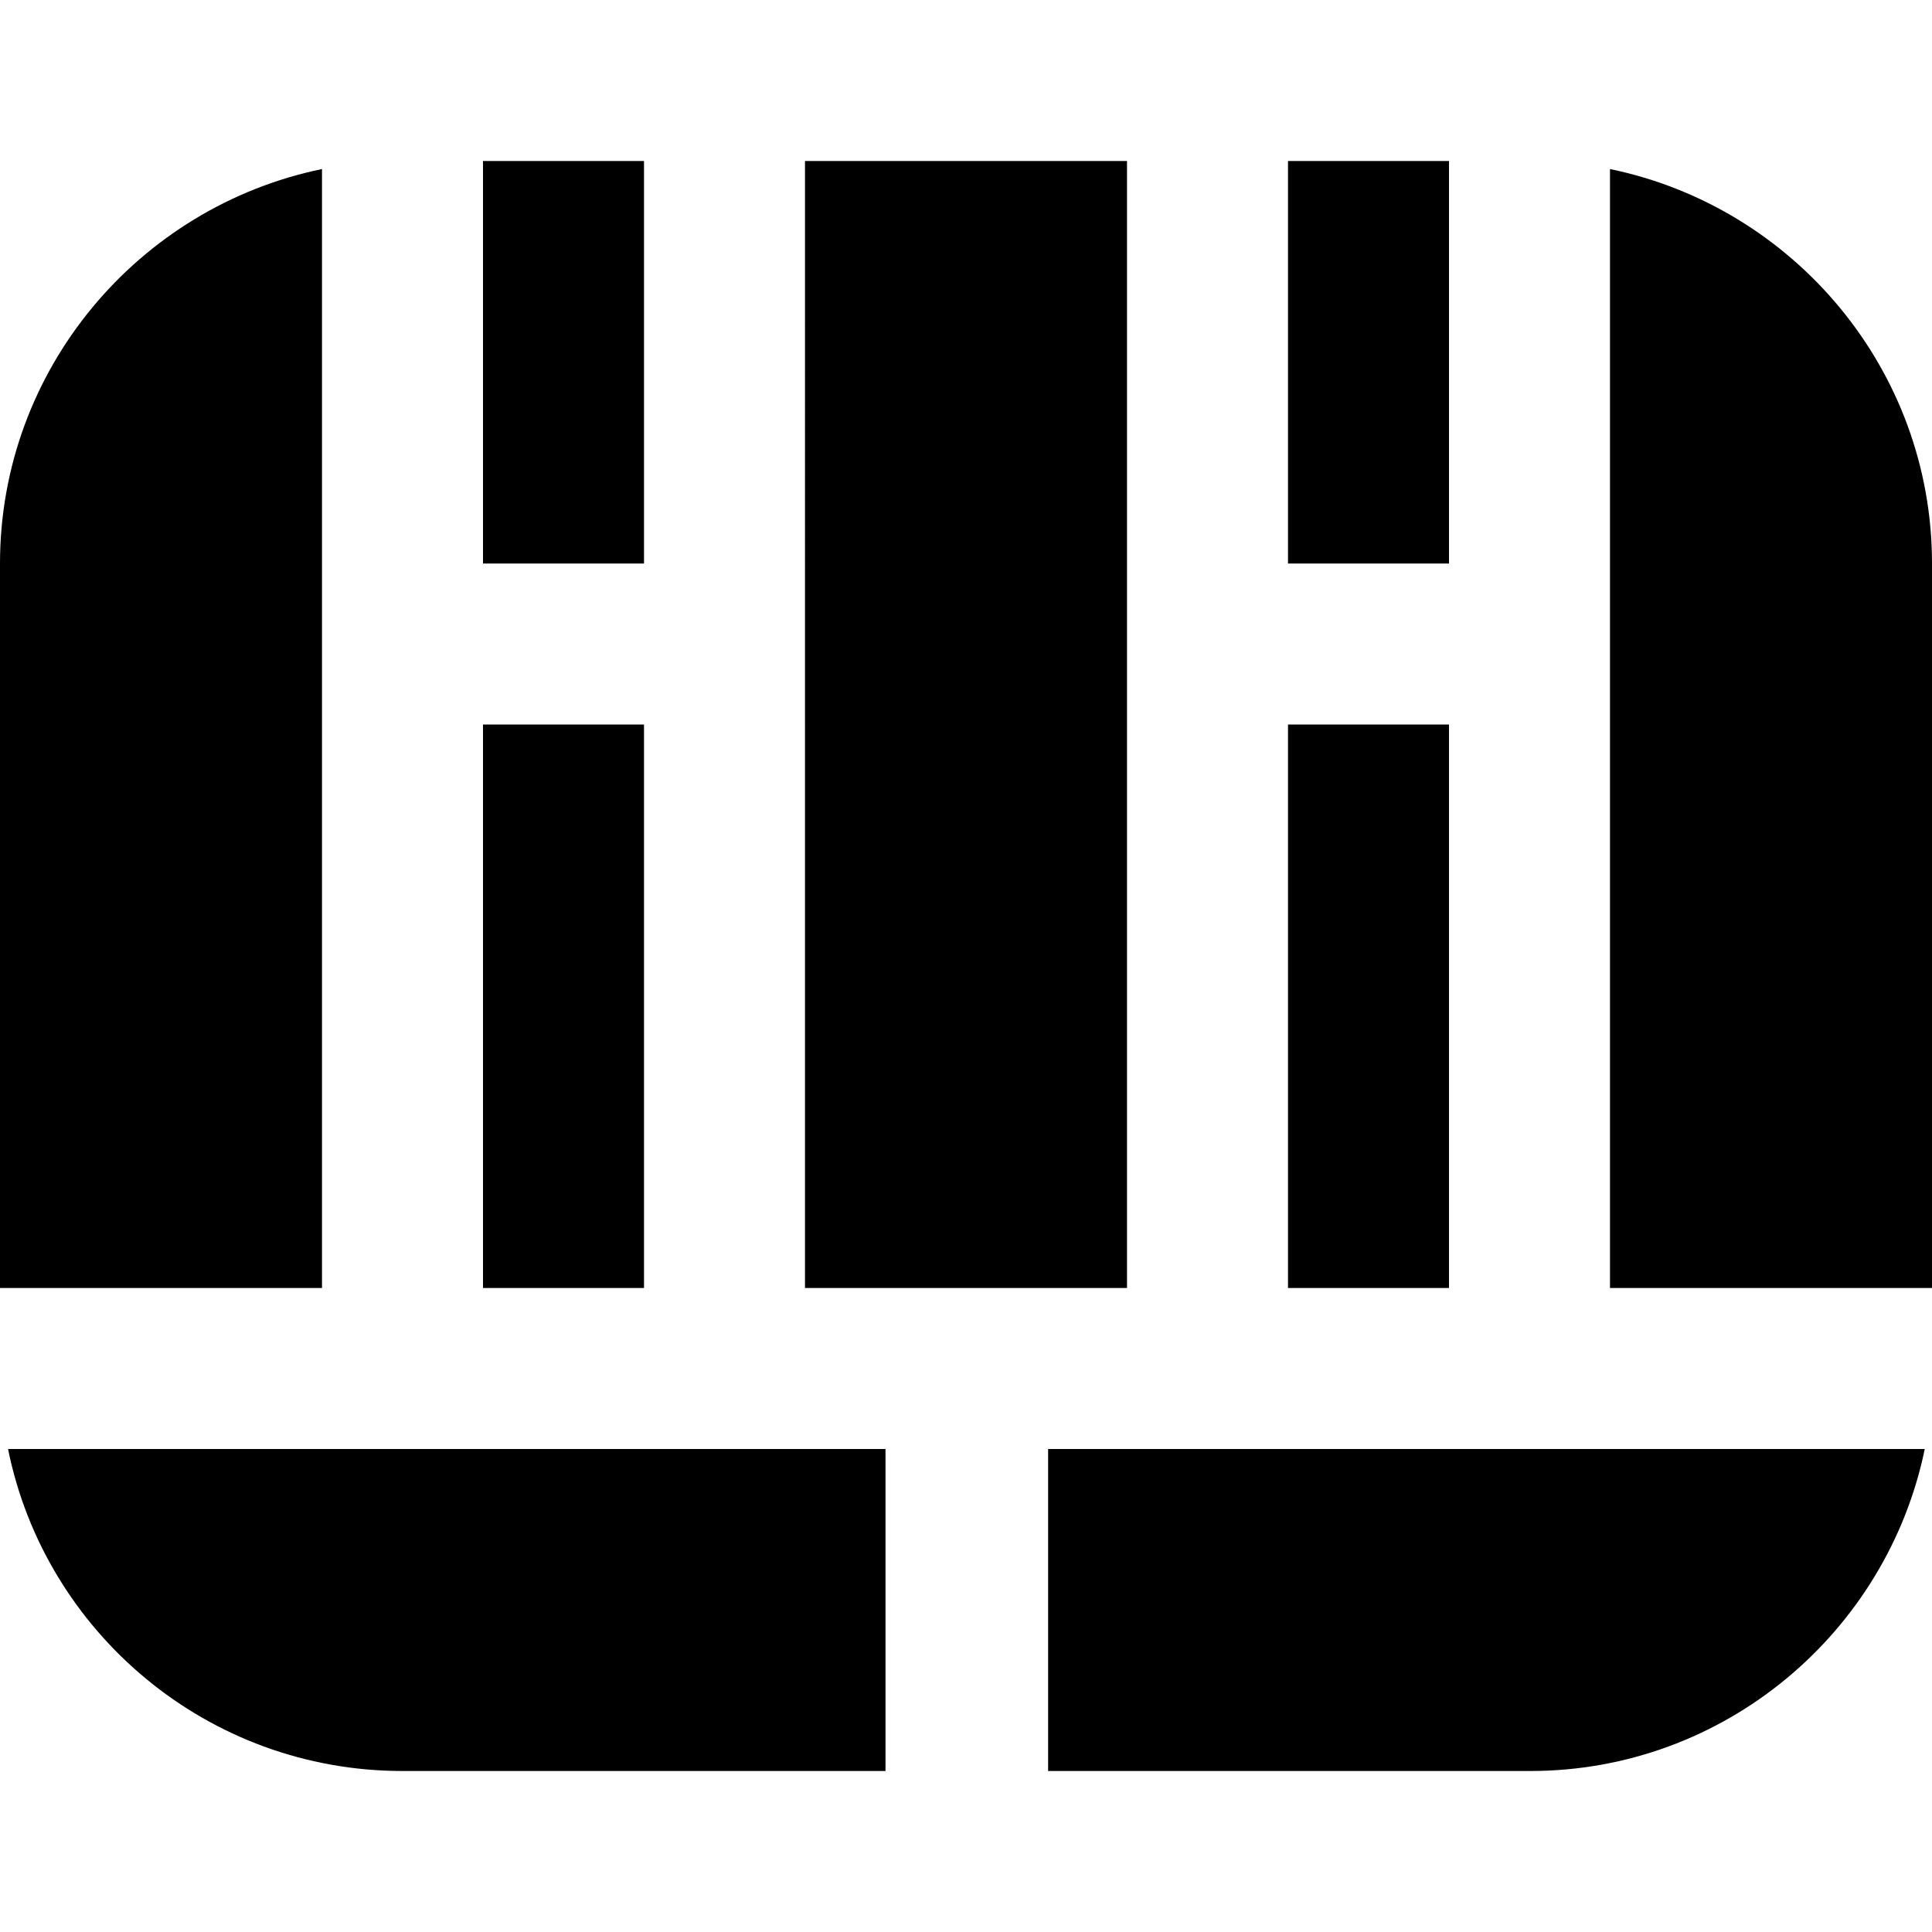
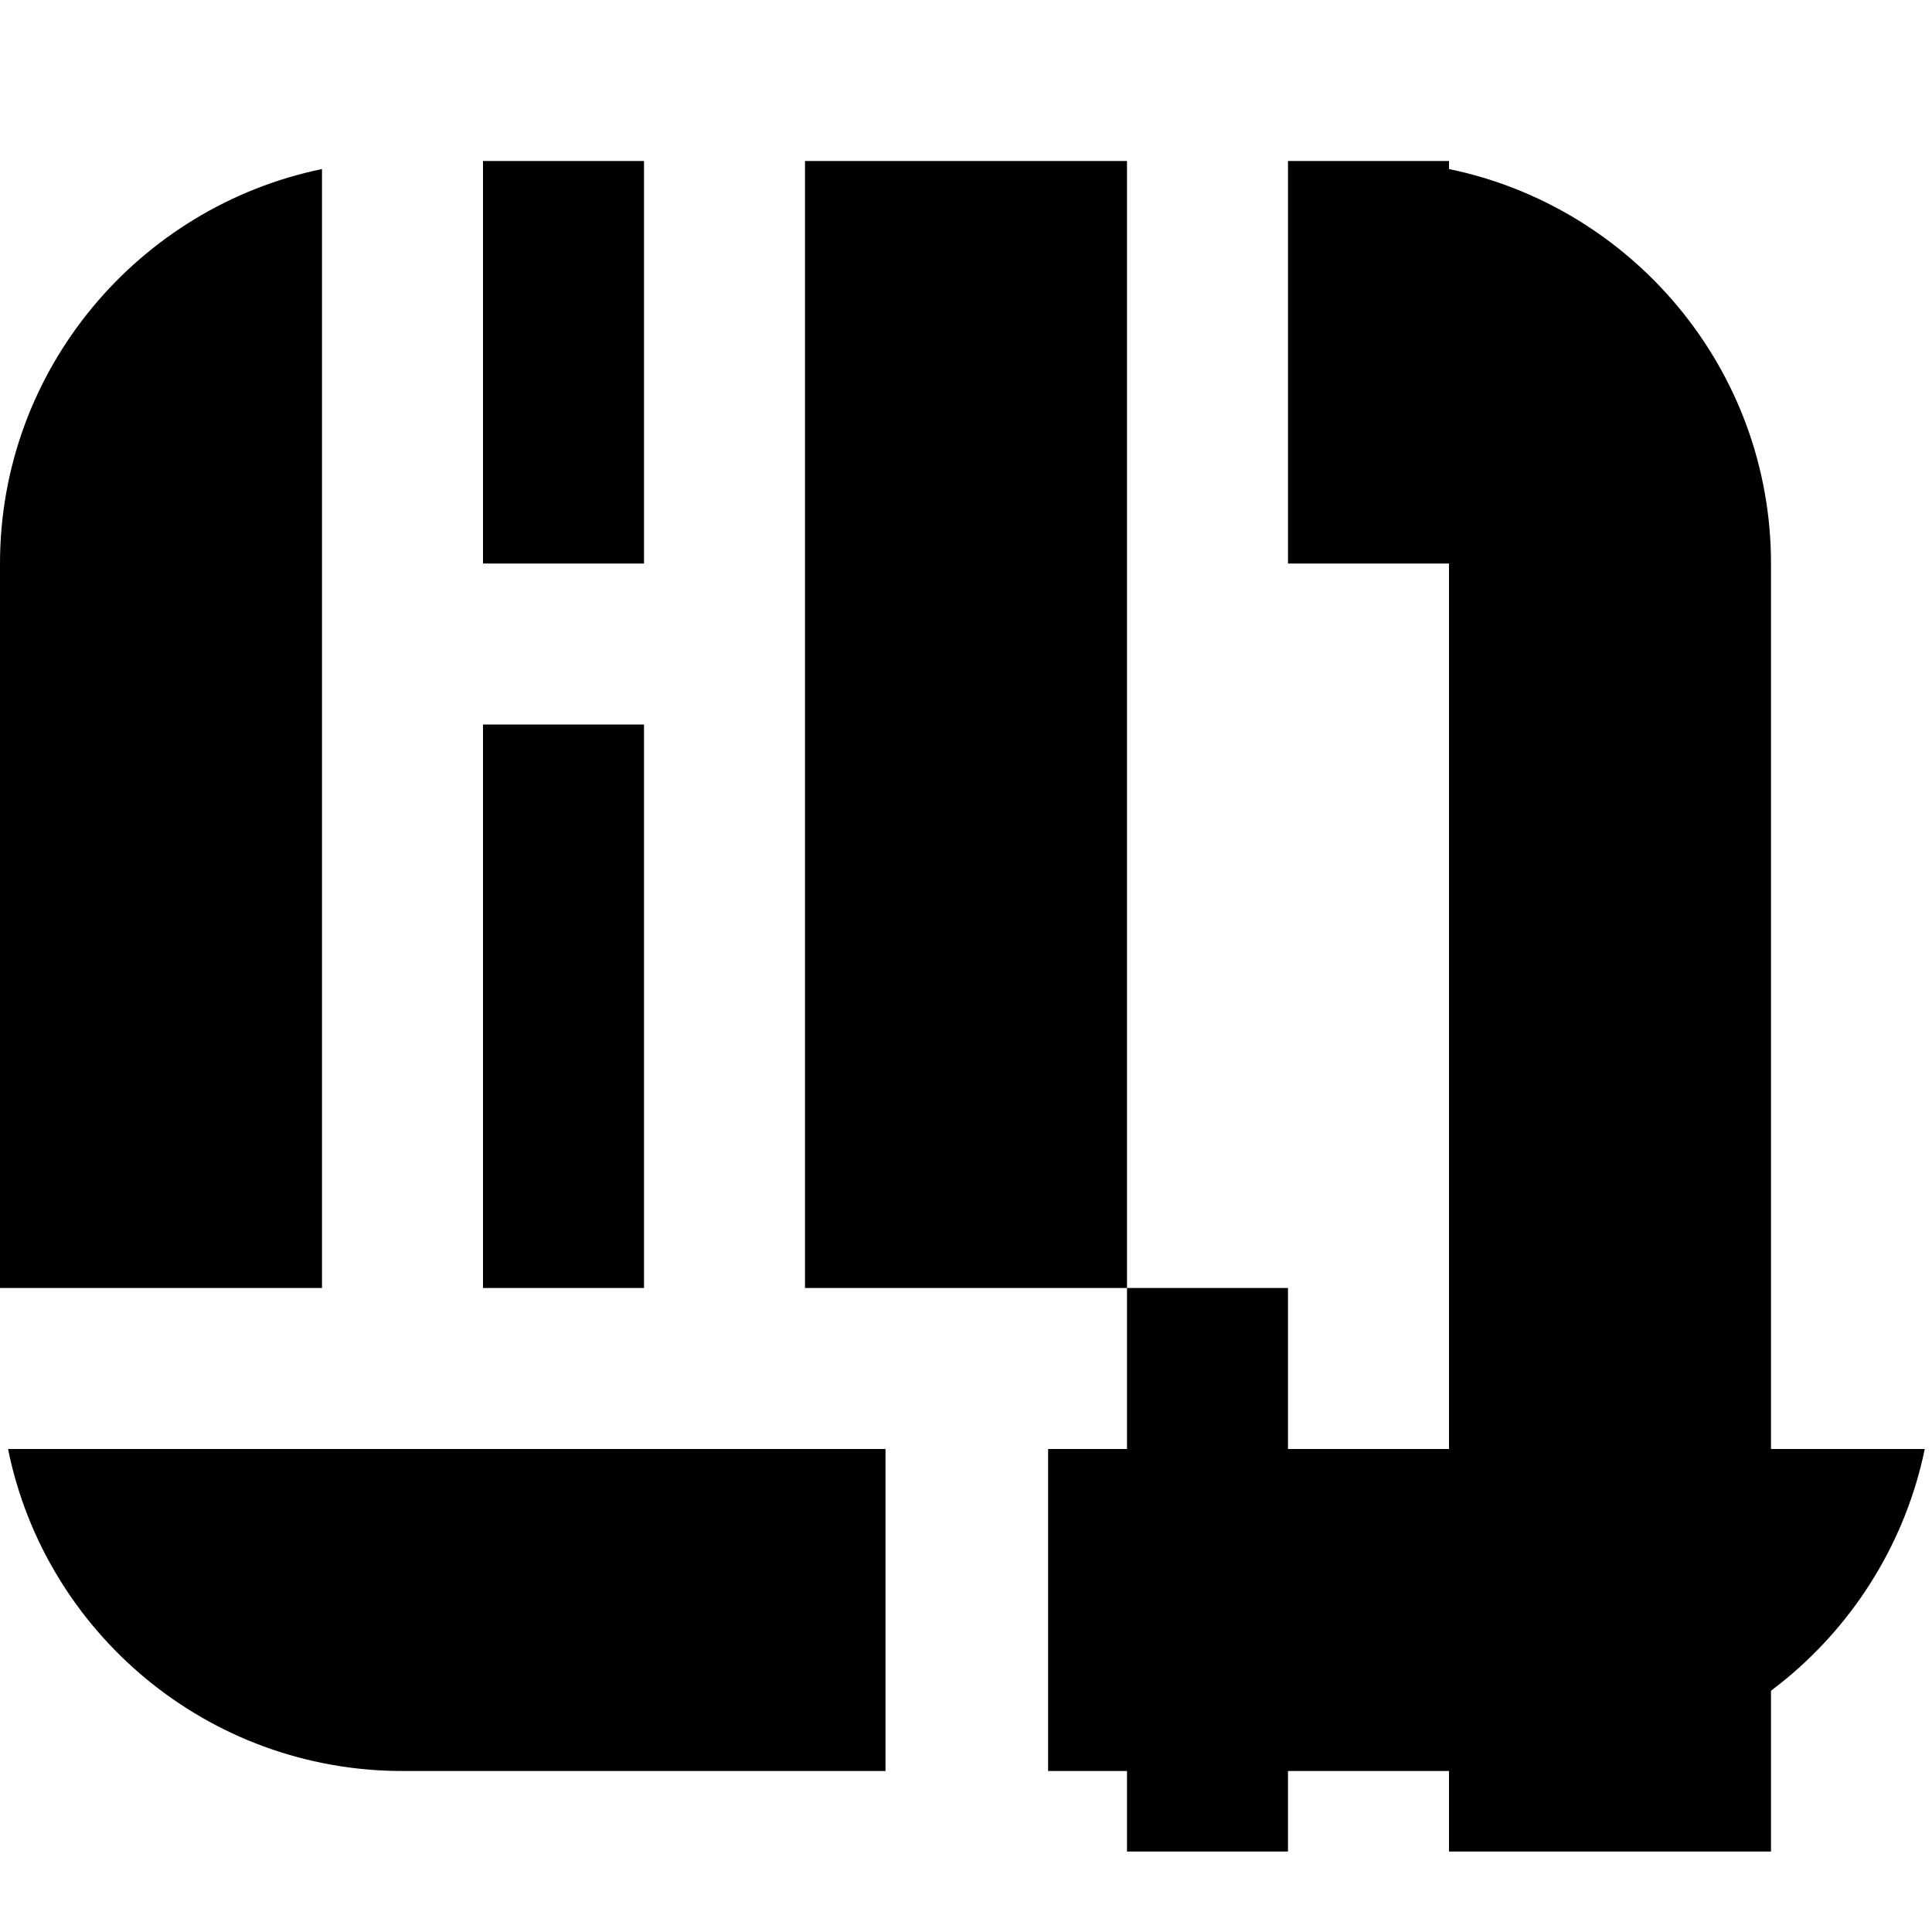
<svg xmlns="http://www.w3.org/2000/svg" id="Layer_1" data-name="Layer 1" viewBox="0 0 24 24" width="512" height="512">
-   <path d="M14,16h-4V2h4v14Zm2-7v7h2v-7h-2Zm4,7h4V7c0-2.41-1.72-4.43-4-4.9v13.9ZM6,9v7h2v-7h-2Zm-2,7V2.1C1.72,2.57,0,4.59,0,7v9H4Zm7.01,2H.1c.46,2.28,2.48,4,4.9,4h6v-4Zm2.01,0v4s5.99,0,5.99,0c2.41,0,4.43-1.72,4.9-4H13.01ZM6,7h2V2h-2V7Zm10,0h2V2h-2V7Z" />
+   <path d="M14,16h-4V2h4v14Zv7h2v-7h-2Zm4,7h4V7c0-2.41-1.72-4.43-4-4.9v13.9ZM6,9v7h2v-7h-2Zm-2,7V2.1C1.72,2.57,0,4.59,0,7v9H4Zm7.01,2H.1c.46,2.28,2.48,4,4.9,4h6v-4Zm2.01,0v4s5.99,0,5.99,0c2.41,0,4.43-1.72,4.9-4H13.01ZM6,7h2V2h-2V7Zm10,0h2V2h-2V7Z" />
</svg>